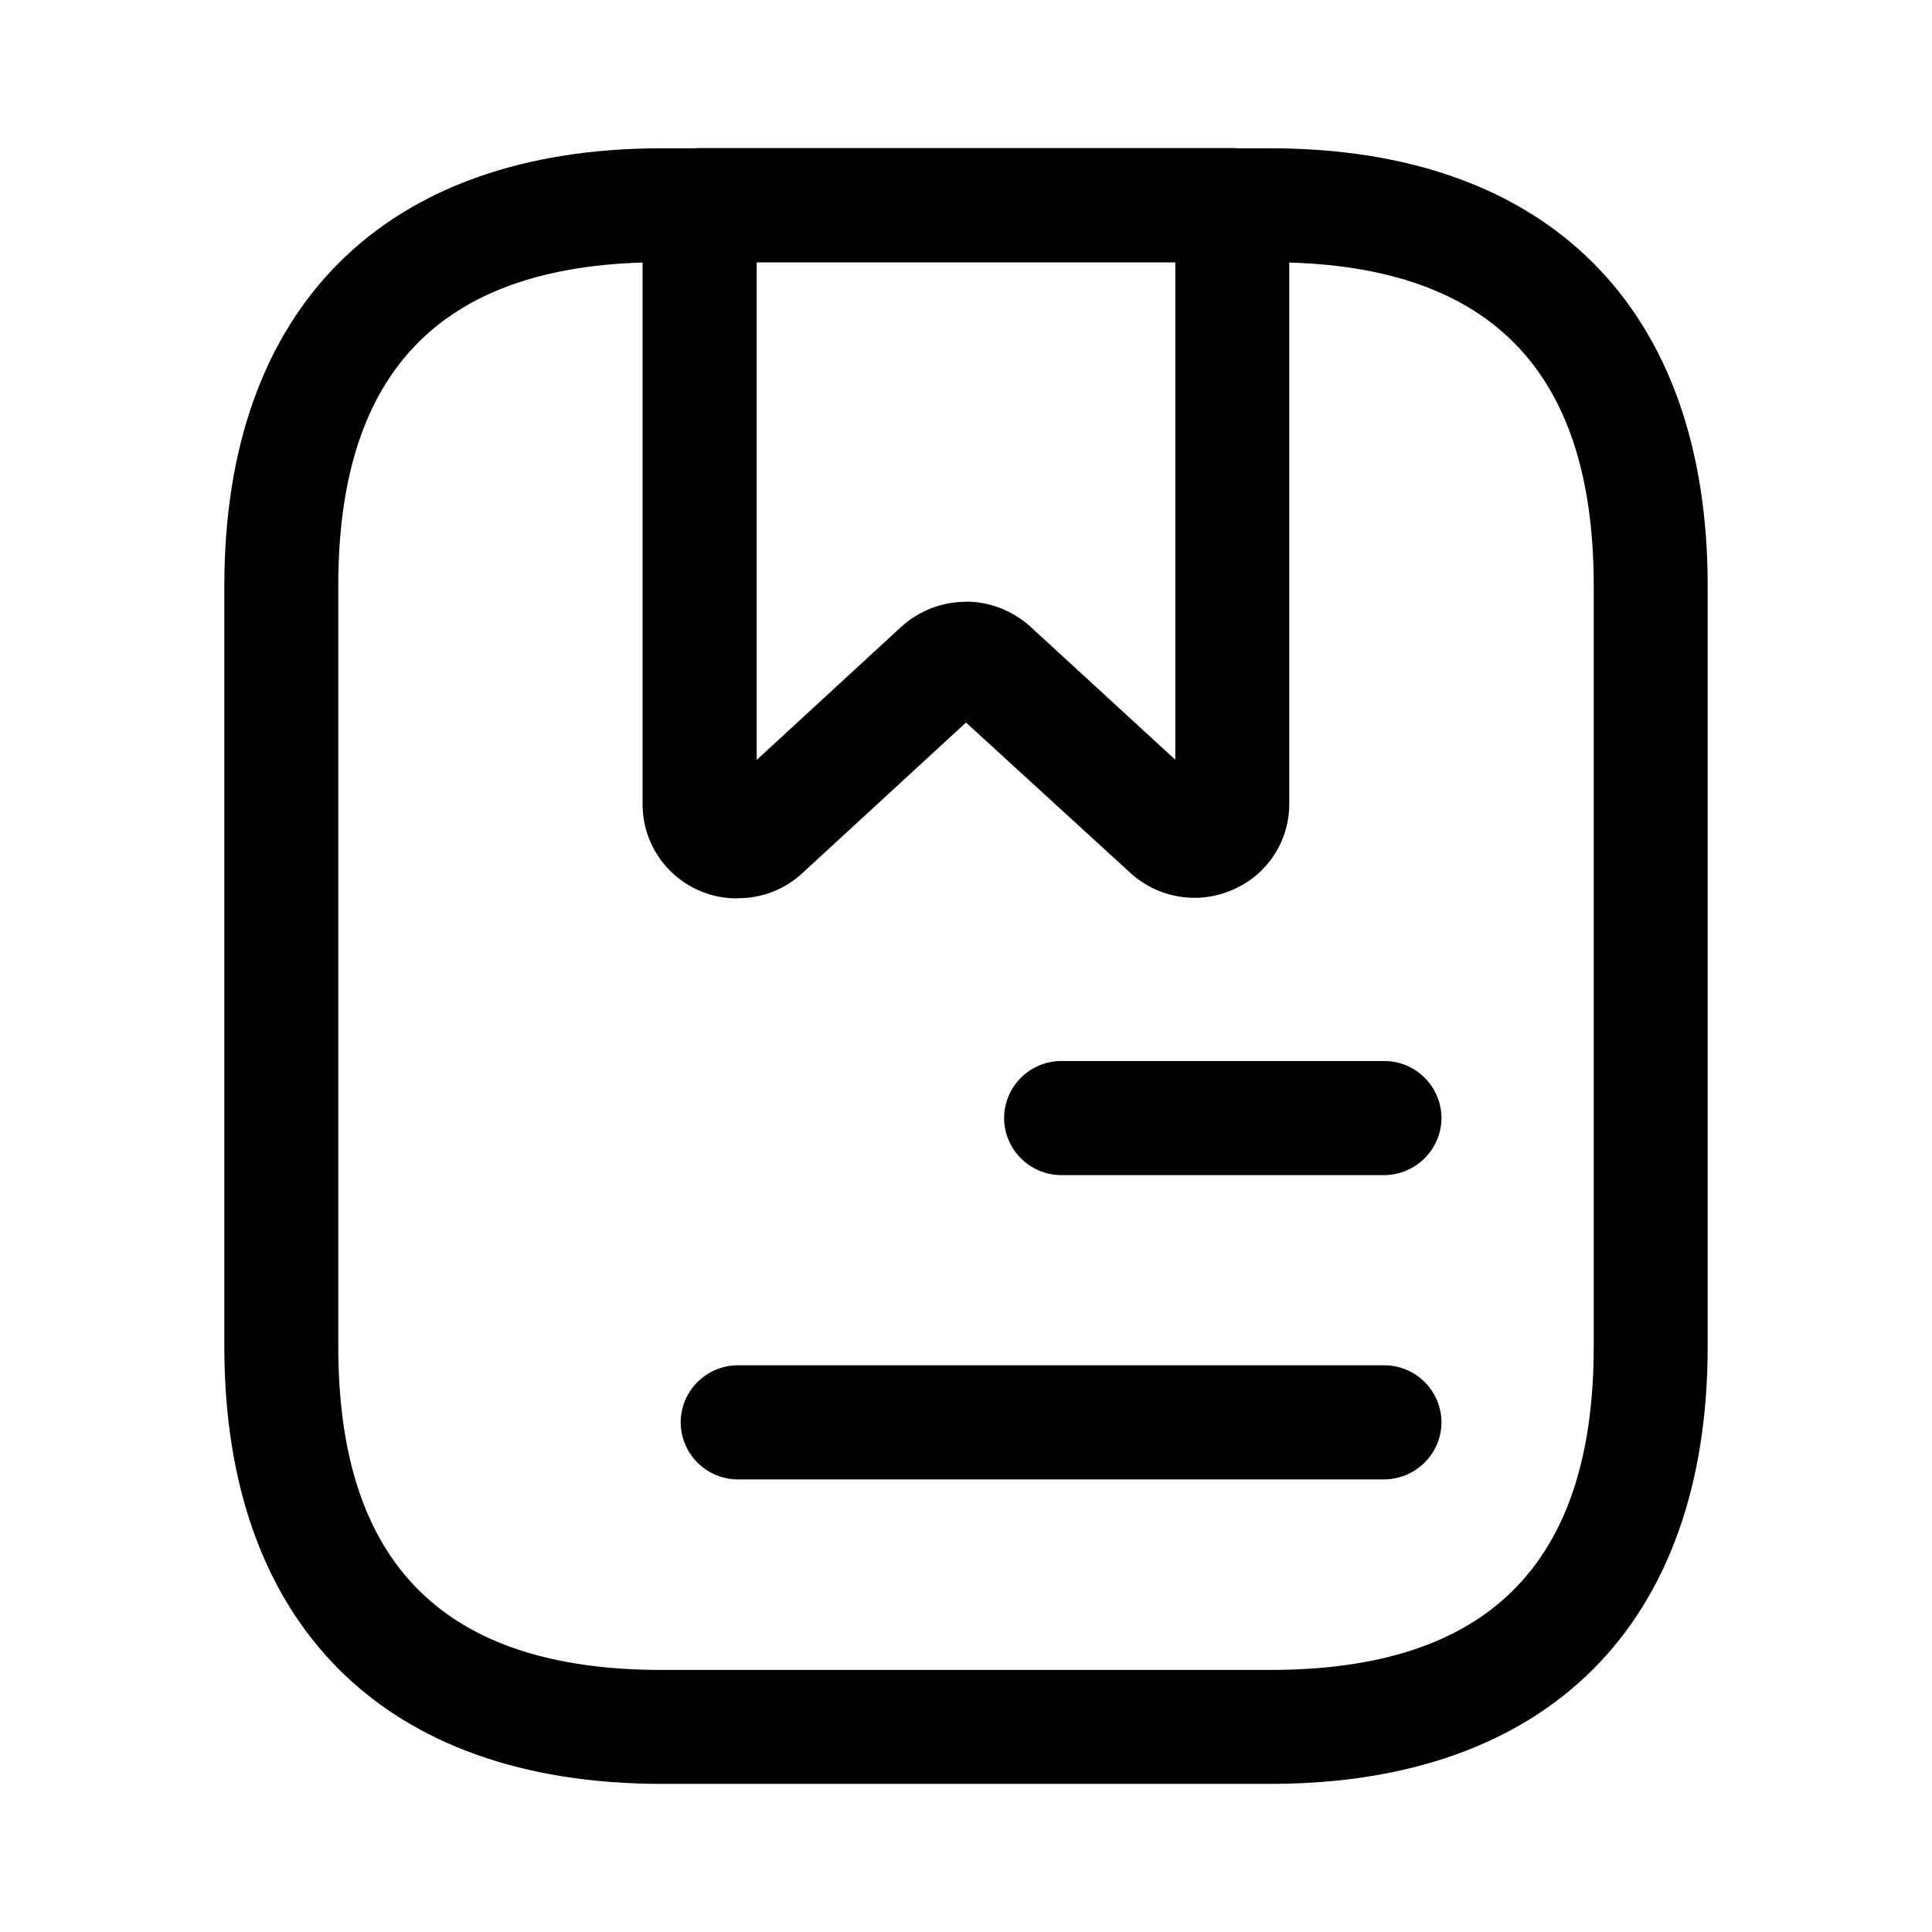
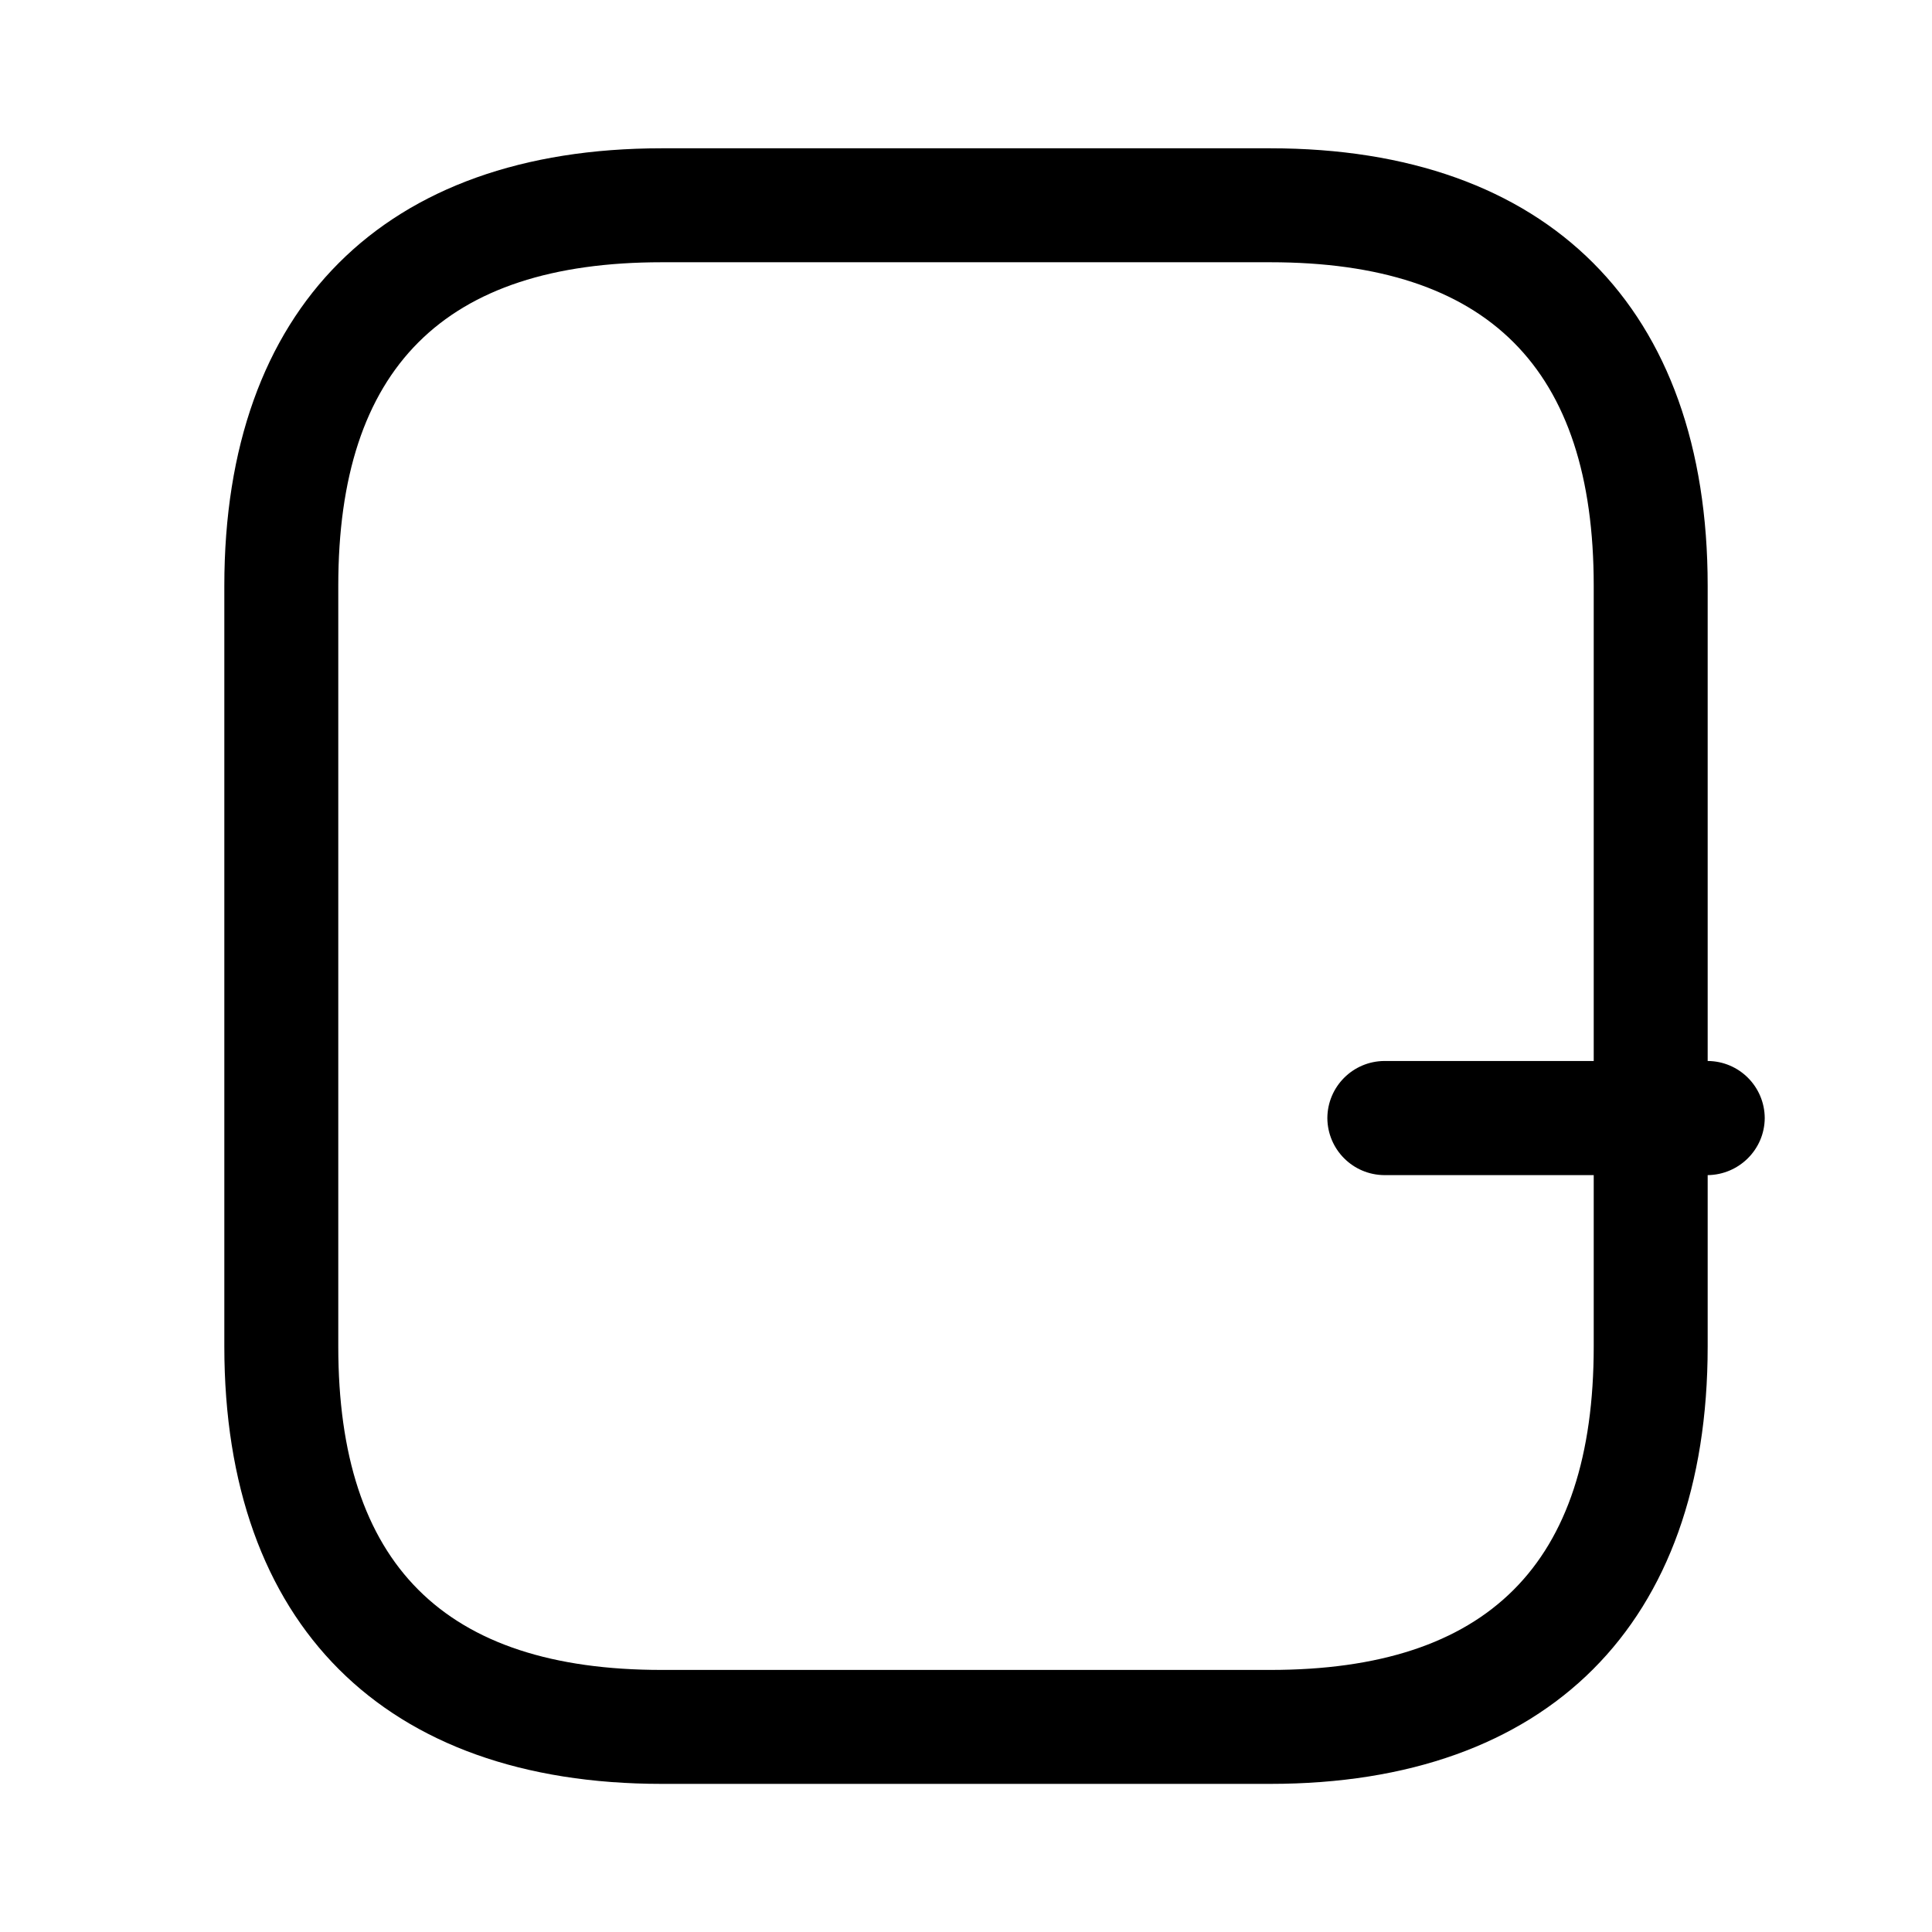
<svg xmlns="http://www.w3.org/2000/svg" id="Capa_1" version="1.1" viewBox="0 0 1080 1080">
  <rect x="-276.3" y="245.7" width="261" height="686.6" />
  <g id="vuesax_outline_archive-book">
    <g id="archive-book">
      <path id="Vector" d="M710.1,997.2h-340.2c-155.2,0-244.5-89.3-244.5-244.5v-425.3c0-155.2,89.3-244.5,244.5-244.5h340.2c155.2,0,244.5,89.3,244.5,244.5v425.3c0,155.2-89.4,244.5-244.5,244.5ZM369.9,146.6c-121.6,0-180.8,59.1-180.8,180.8v425.3c0,121.6,59.1,180.8,180.8,180.8h340.2c121.6,0,180.8-59.1,180.8-180.8v-425.3c0-121.6-59.1-180.8-180.8-180.8h-340.2Z" />
-       <path id="Vector-2" d="M412.4,502.2c-29.1.3-52.9-23-53.2-52.1,0-.2,0-.5,0-.7V114.7c.1-17.6,14.3-31.8,31.9-31.9h297.7c17.6.1,31.8,14.3,31.9,31.9v334.3c.2,21.2-12.4,40.3-31.9,48.5-19.3,8.4-41.8,4.5-57.2-9.8l-91.6-83.8-91.5,84.2c-9.8,9.1-22.7,14.1-36.1,14ZM540,336.3c13.3,0,26.1,5.1,36,14l81,74.4V146.6h-234v278.2l80.8-74.4c9.9-9,22.8-14,36.2-14Z" />
-       <path id="Vector-3" d="M773.9,656.9h-180.7c-17.6-.1-31.8-14.3-31.9-31.9.1-17.6,14.3-31.8,31.9-31.9h180.7c17.6.1,31.8,14.3,31.9,31.9-.1,17.6-14.4,31.7-31.9,31.9Z" />
-       <path id="Vector-4" d="M773.9,827h-361.5c-17.6-.1-31.8-14.3-31.9-31.9.1-17.6,14.3-31.8,31.9-31.9h361.5c17.6.1,31.8,14.3,31.9,31.9-.1,17.6-14.4,31.7-31.9,31.9Z" />
+       <path id="Vector-3" d="M773.9,656.9c-17.6-.1-31.8-14.3-31.9-31.9.1-17.6,14.3-31.8,31.9-31.9h180.7c17.6.1,31.8,14.3,31.9,31.9-.1,17.6-14.4,31.7-31.9,31.9Z" />
    </g>
  </g>
</svg>